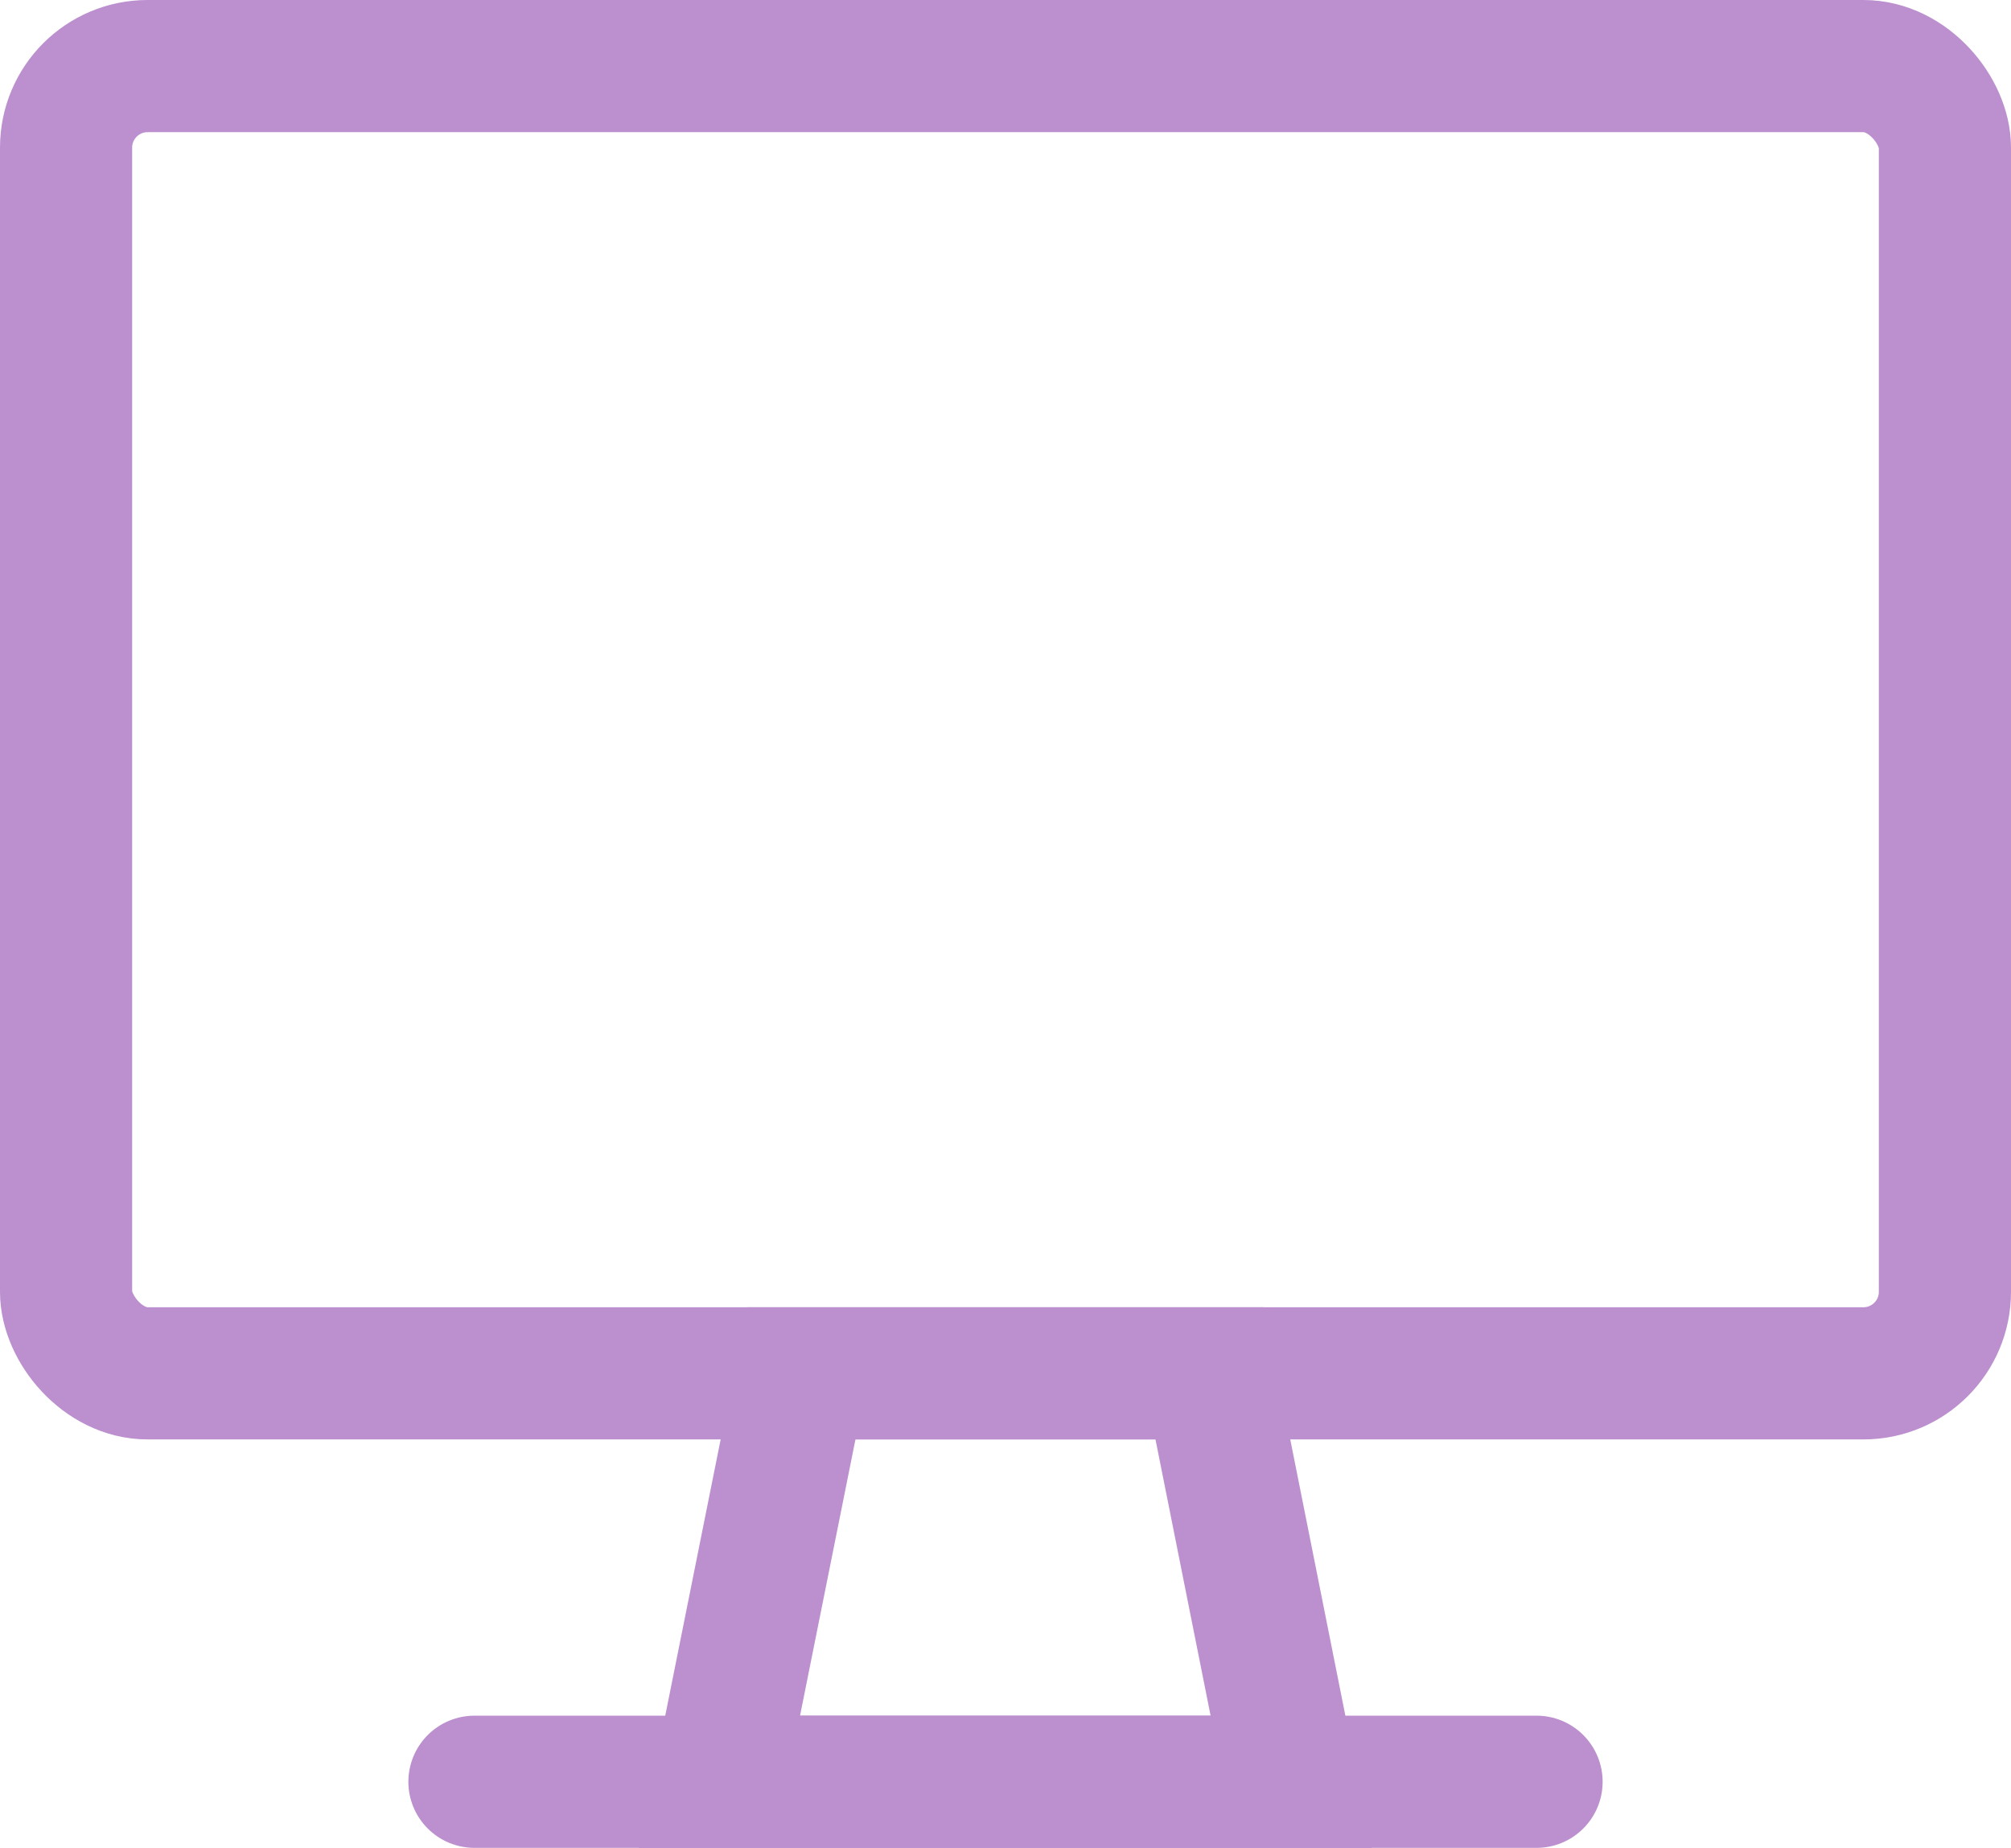
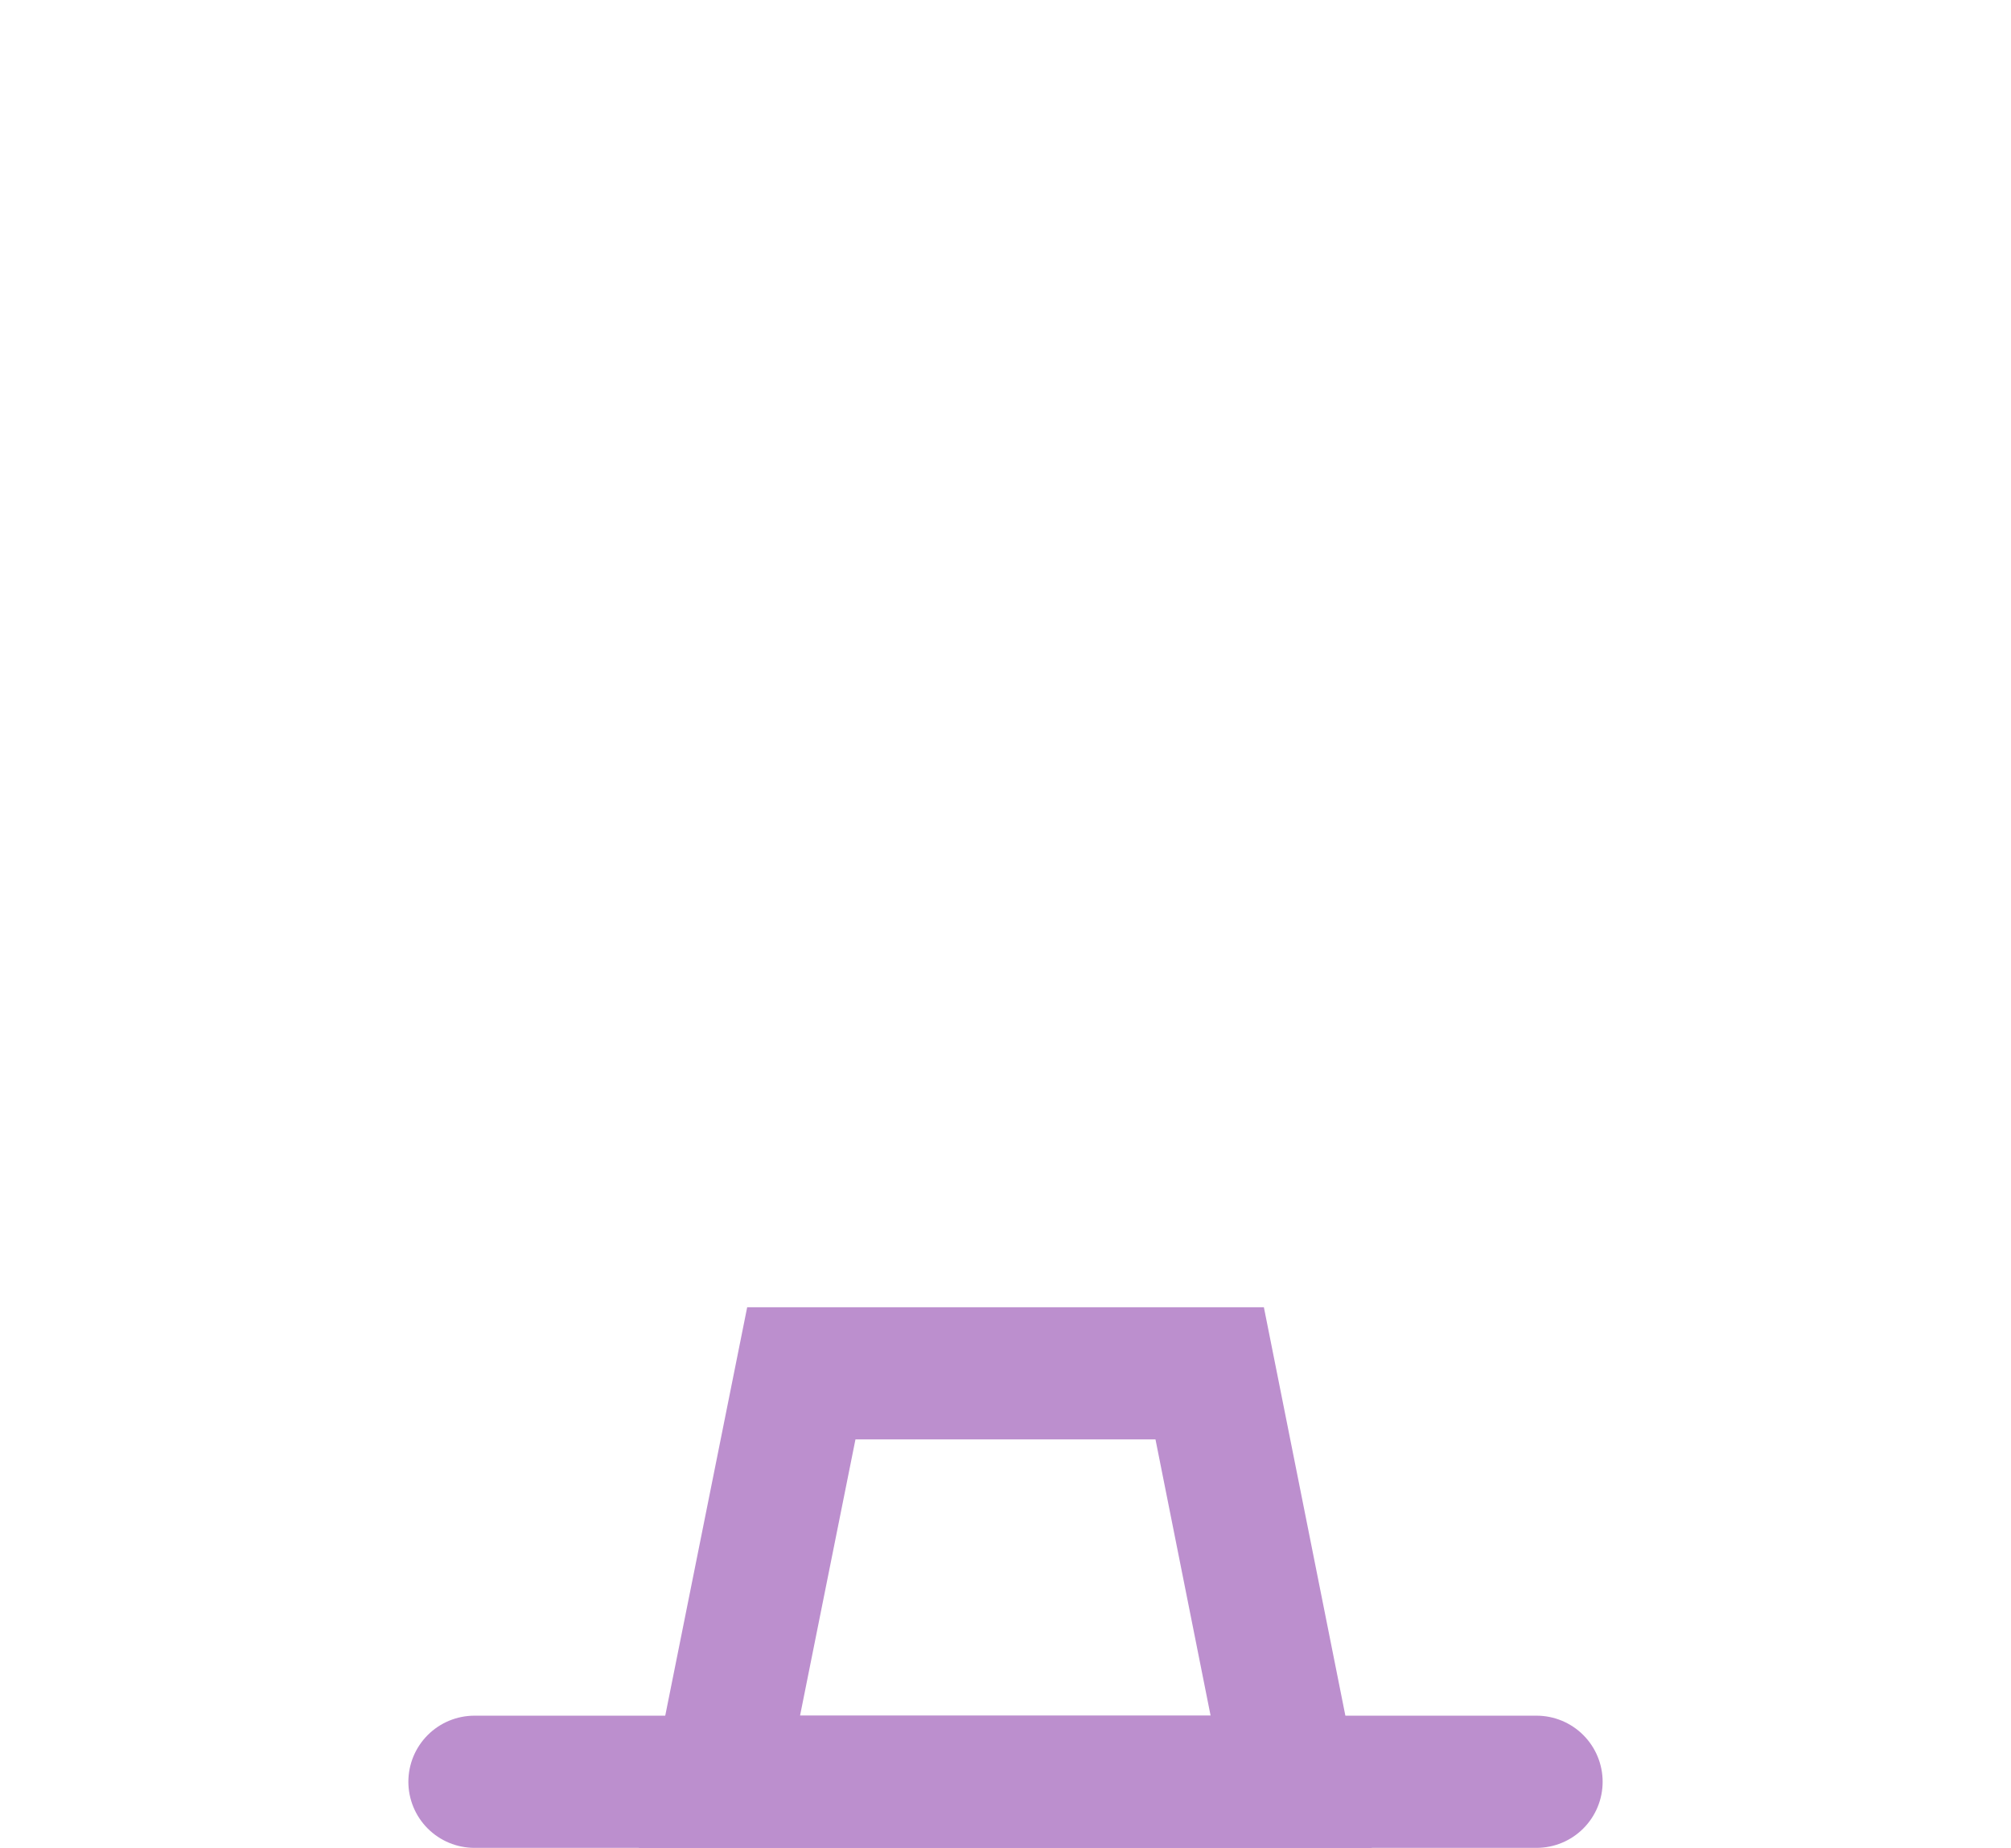
<svg xmlns="http://www.w3.org/2000/svg" viewBox="0 0 45.65 41.94">
  <defs>
    <style>.cls-1,.cls-2{fill:none;stroke:#bc8fce;stroke-linecap:round;stroke-width:3px;}.cls-1{stroke-linejoin:round;}.cls-2{stroke-miterlimit:10;}</style>
  </defs>
-   <rect class="cls-1" x="1.5" y="1.5" width="42.65" height="29.67" rx="1.85" />
  <polygon class="cls-2" points="29.31 40.44 16.33 40.44 18.19 31.17 27.46 31.17 29.31 40.44" />
  <line class="cls-2" x1="10.77" y1="40.44" x2="34.88" y2="40.44" />
</svg>